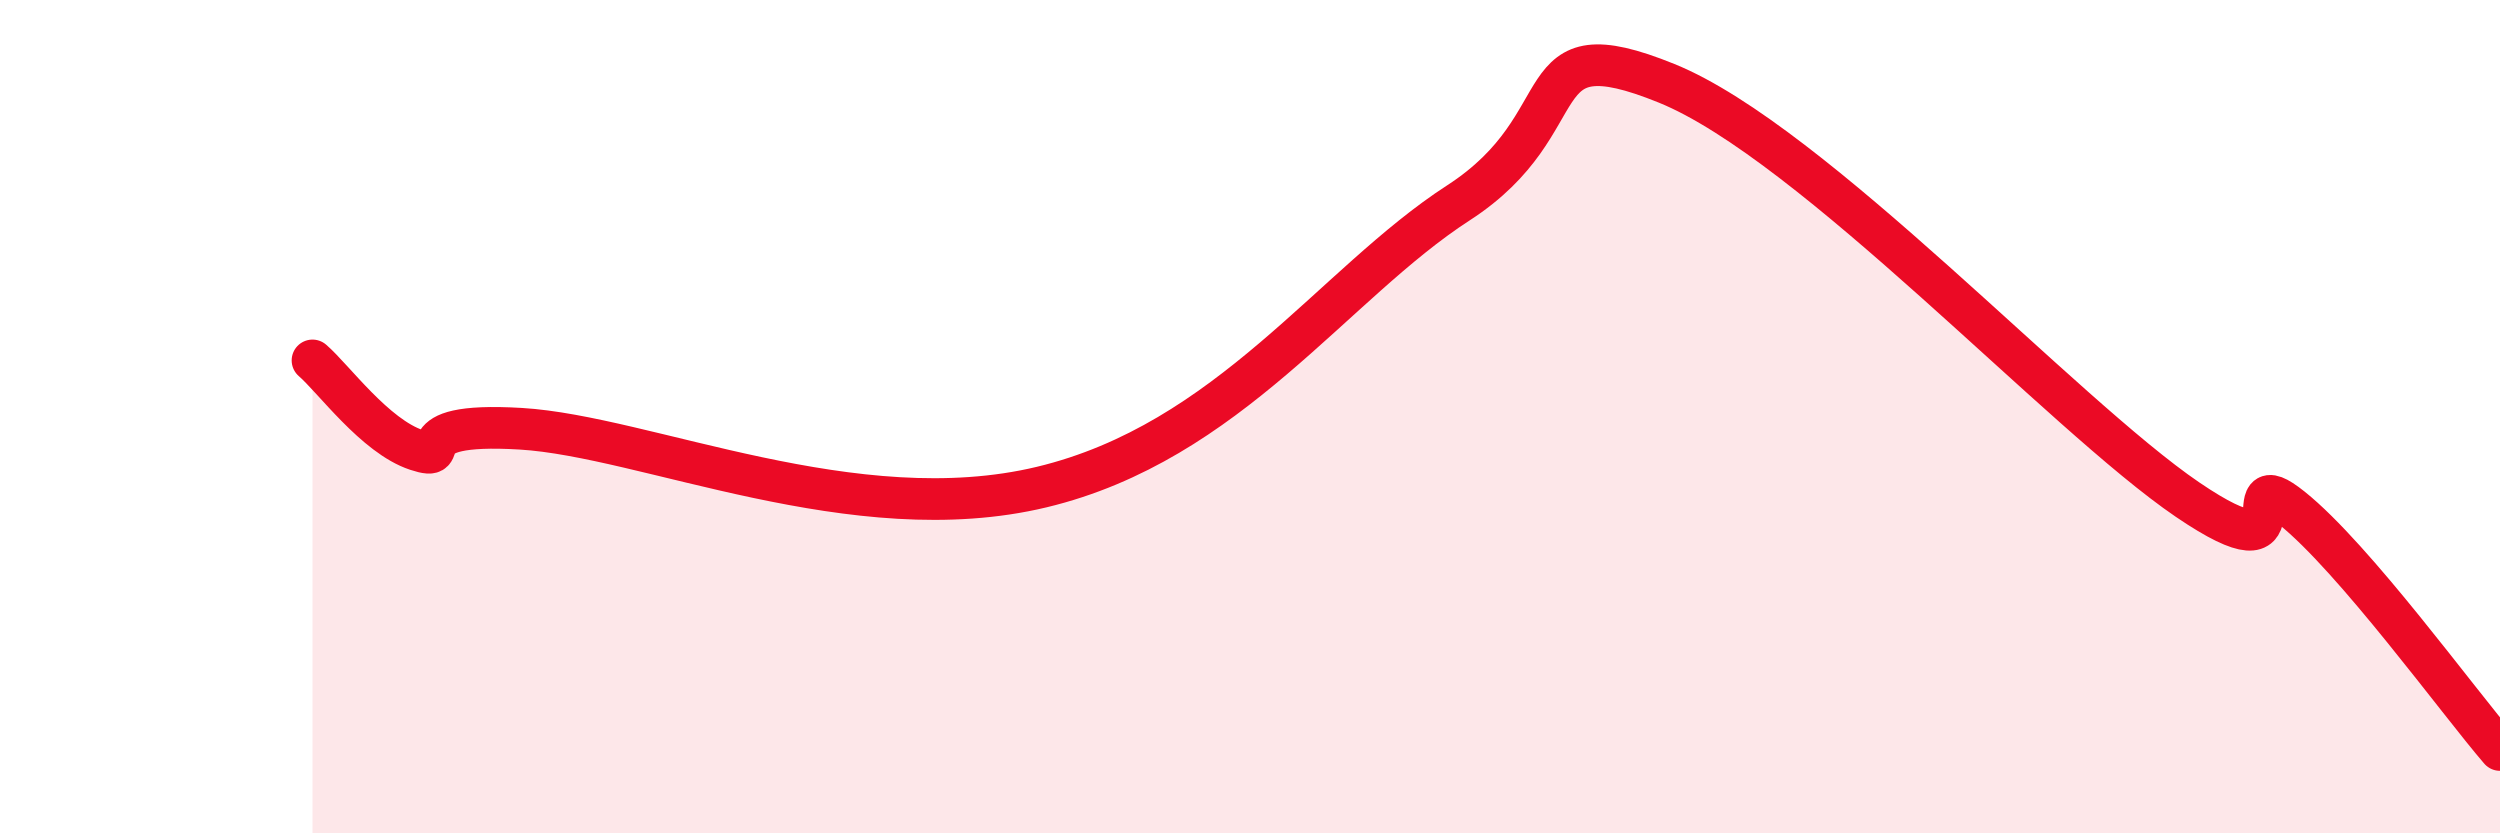
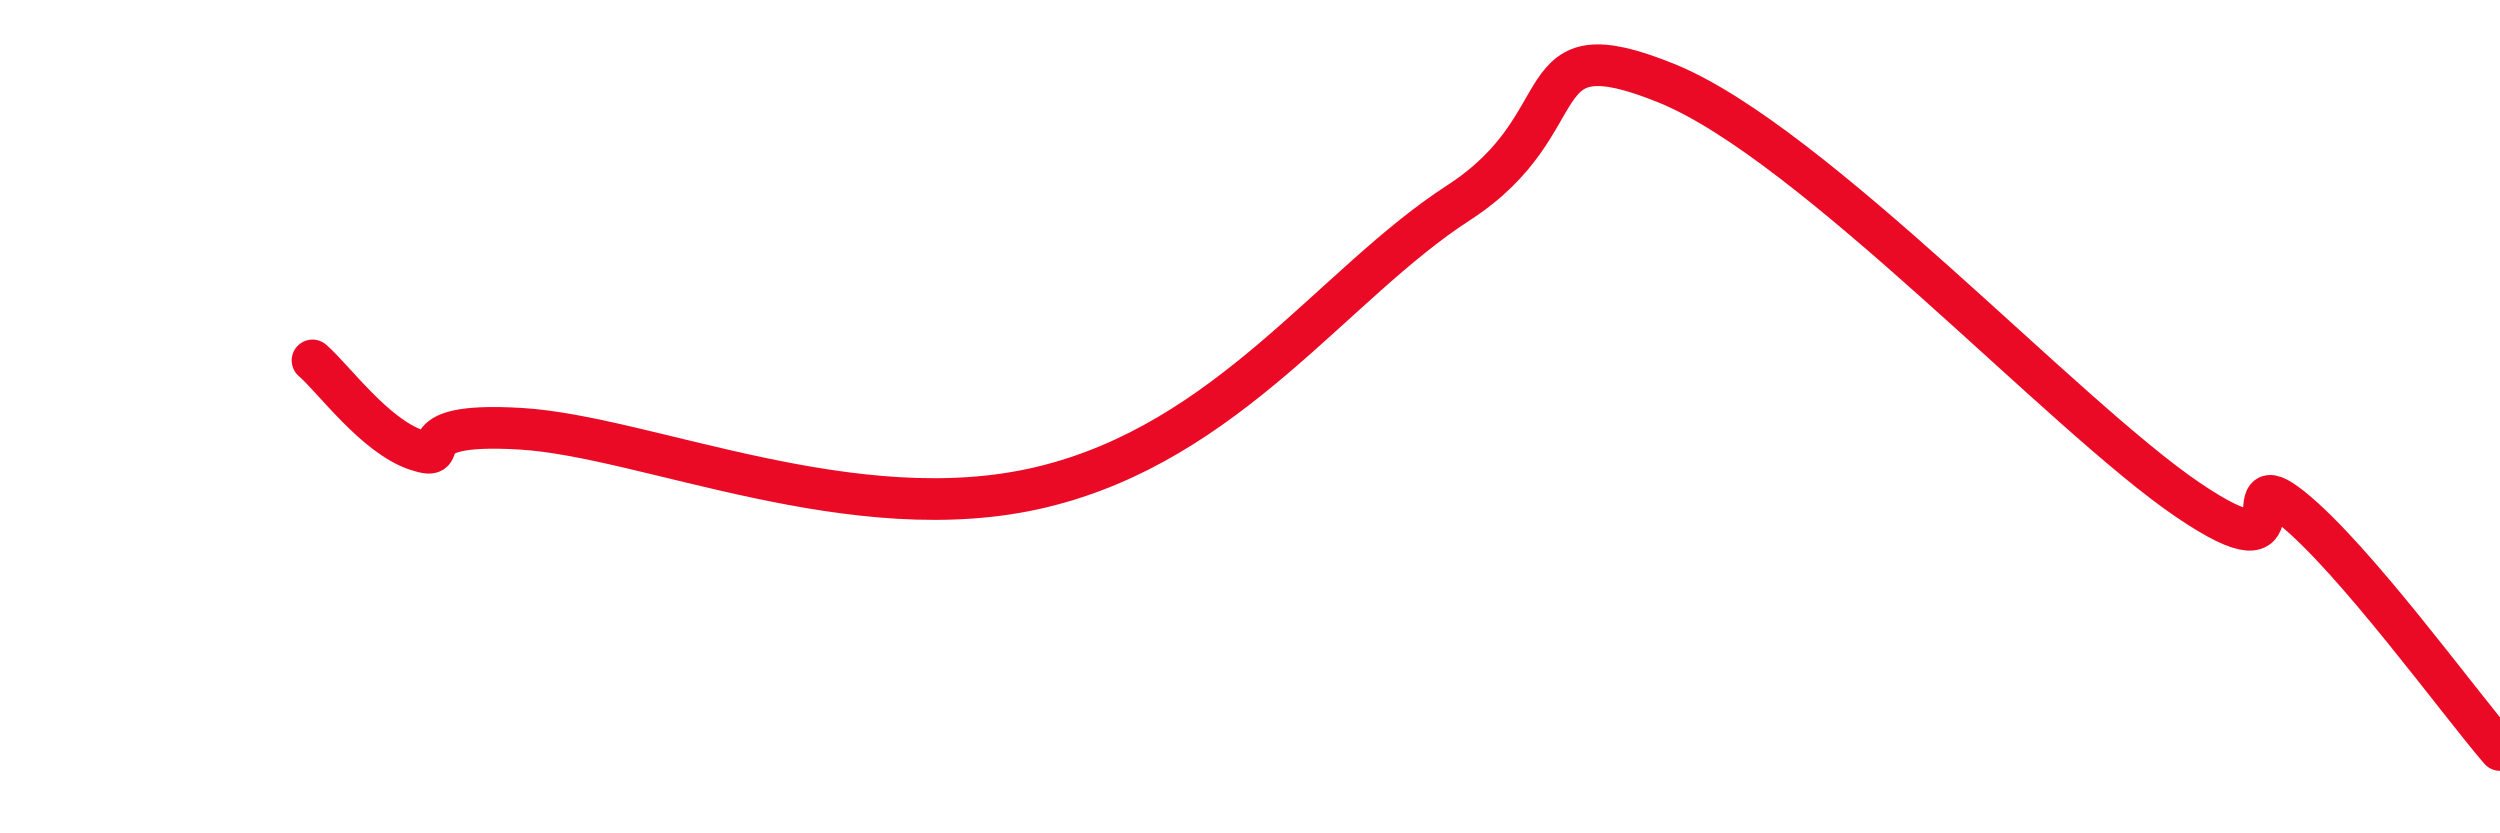
<svg xmlns="http://www.w3.org/2000/svg" width="60" height="20" viewBox="0 0 60 20">
-   <path d="M 7.5,8.65 C 8,9.08 9,10.47 10,10.8 C 11,11.13 9.5,10.11 12.5,10.29 C 15.5,10.47 20.5,12.77 25,11.69 C 29.5,10.61 32,6.81 35,4.87 C 38,2.93 36.5,0.58 40,2 C 43.5,3.42 49.5,9.95 52.5,11.99 C 55.5,14.03 53.5,10.99 55,12.19 C 56.5,13.39 59,16.84 60,18L60 20L7.5 20Z" fill="#EB0A25" opacity="0.1" stroke-linecap="round" stroke-linejoin="round" />
  <path d="M 7.5,8.65 C 8,9.08 9,10.47 10,10.8 C 11,11.13 9.5,10.11 12.5,10.29 C 15.5,10.47 20.5,12.77 25,11.69 C 29.5,10.61 32,6.81 35,4.87 C 38,2.93 36.5,0.58 40,2 C 43.5,3.42 49.5,9.95 52.5,11.99 C 55.5,14.03 53.5,10.99 55,12.19 C 56.5,13.39 59,16.84 60,18" stroke="#EB0A25" stroke-width="1" fill="none" stroke-linecap="round" stroke-linejoin="round" />
</svg>